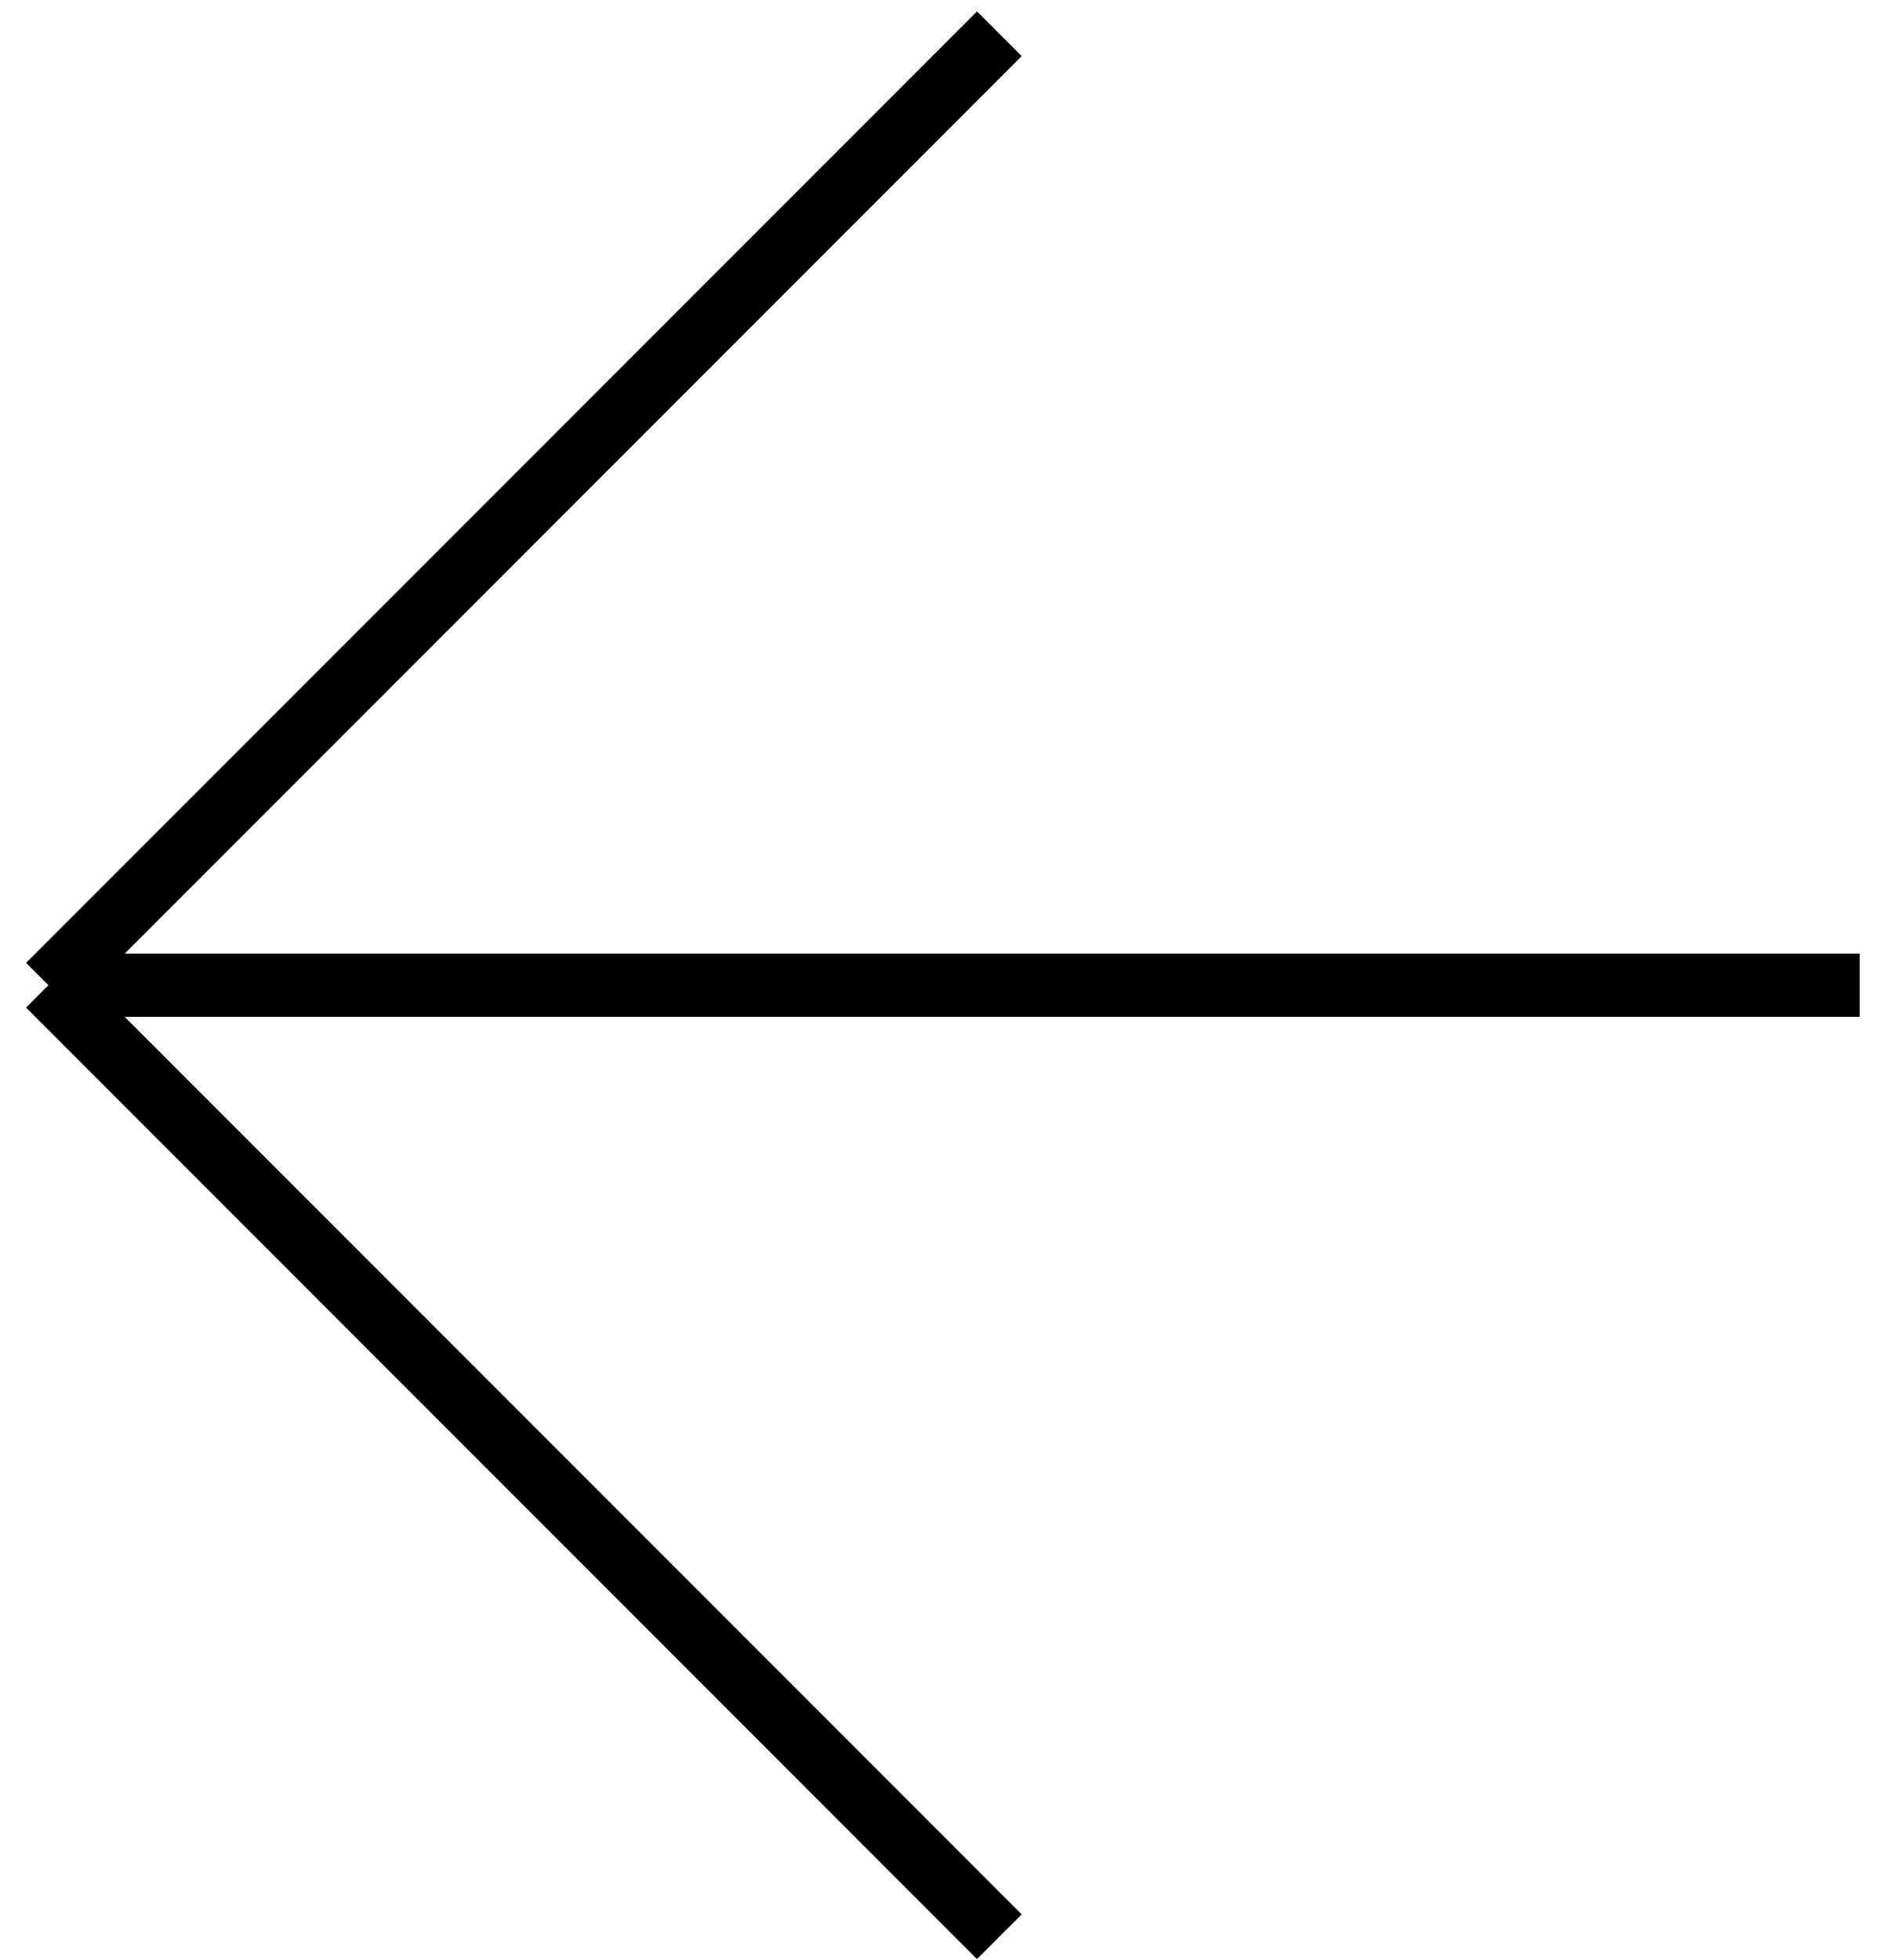
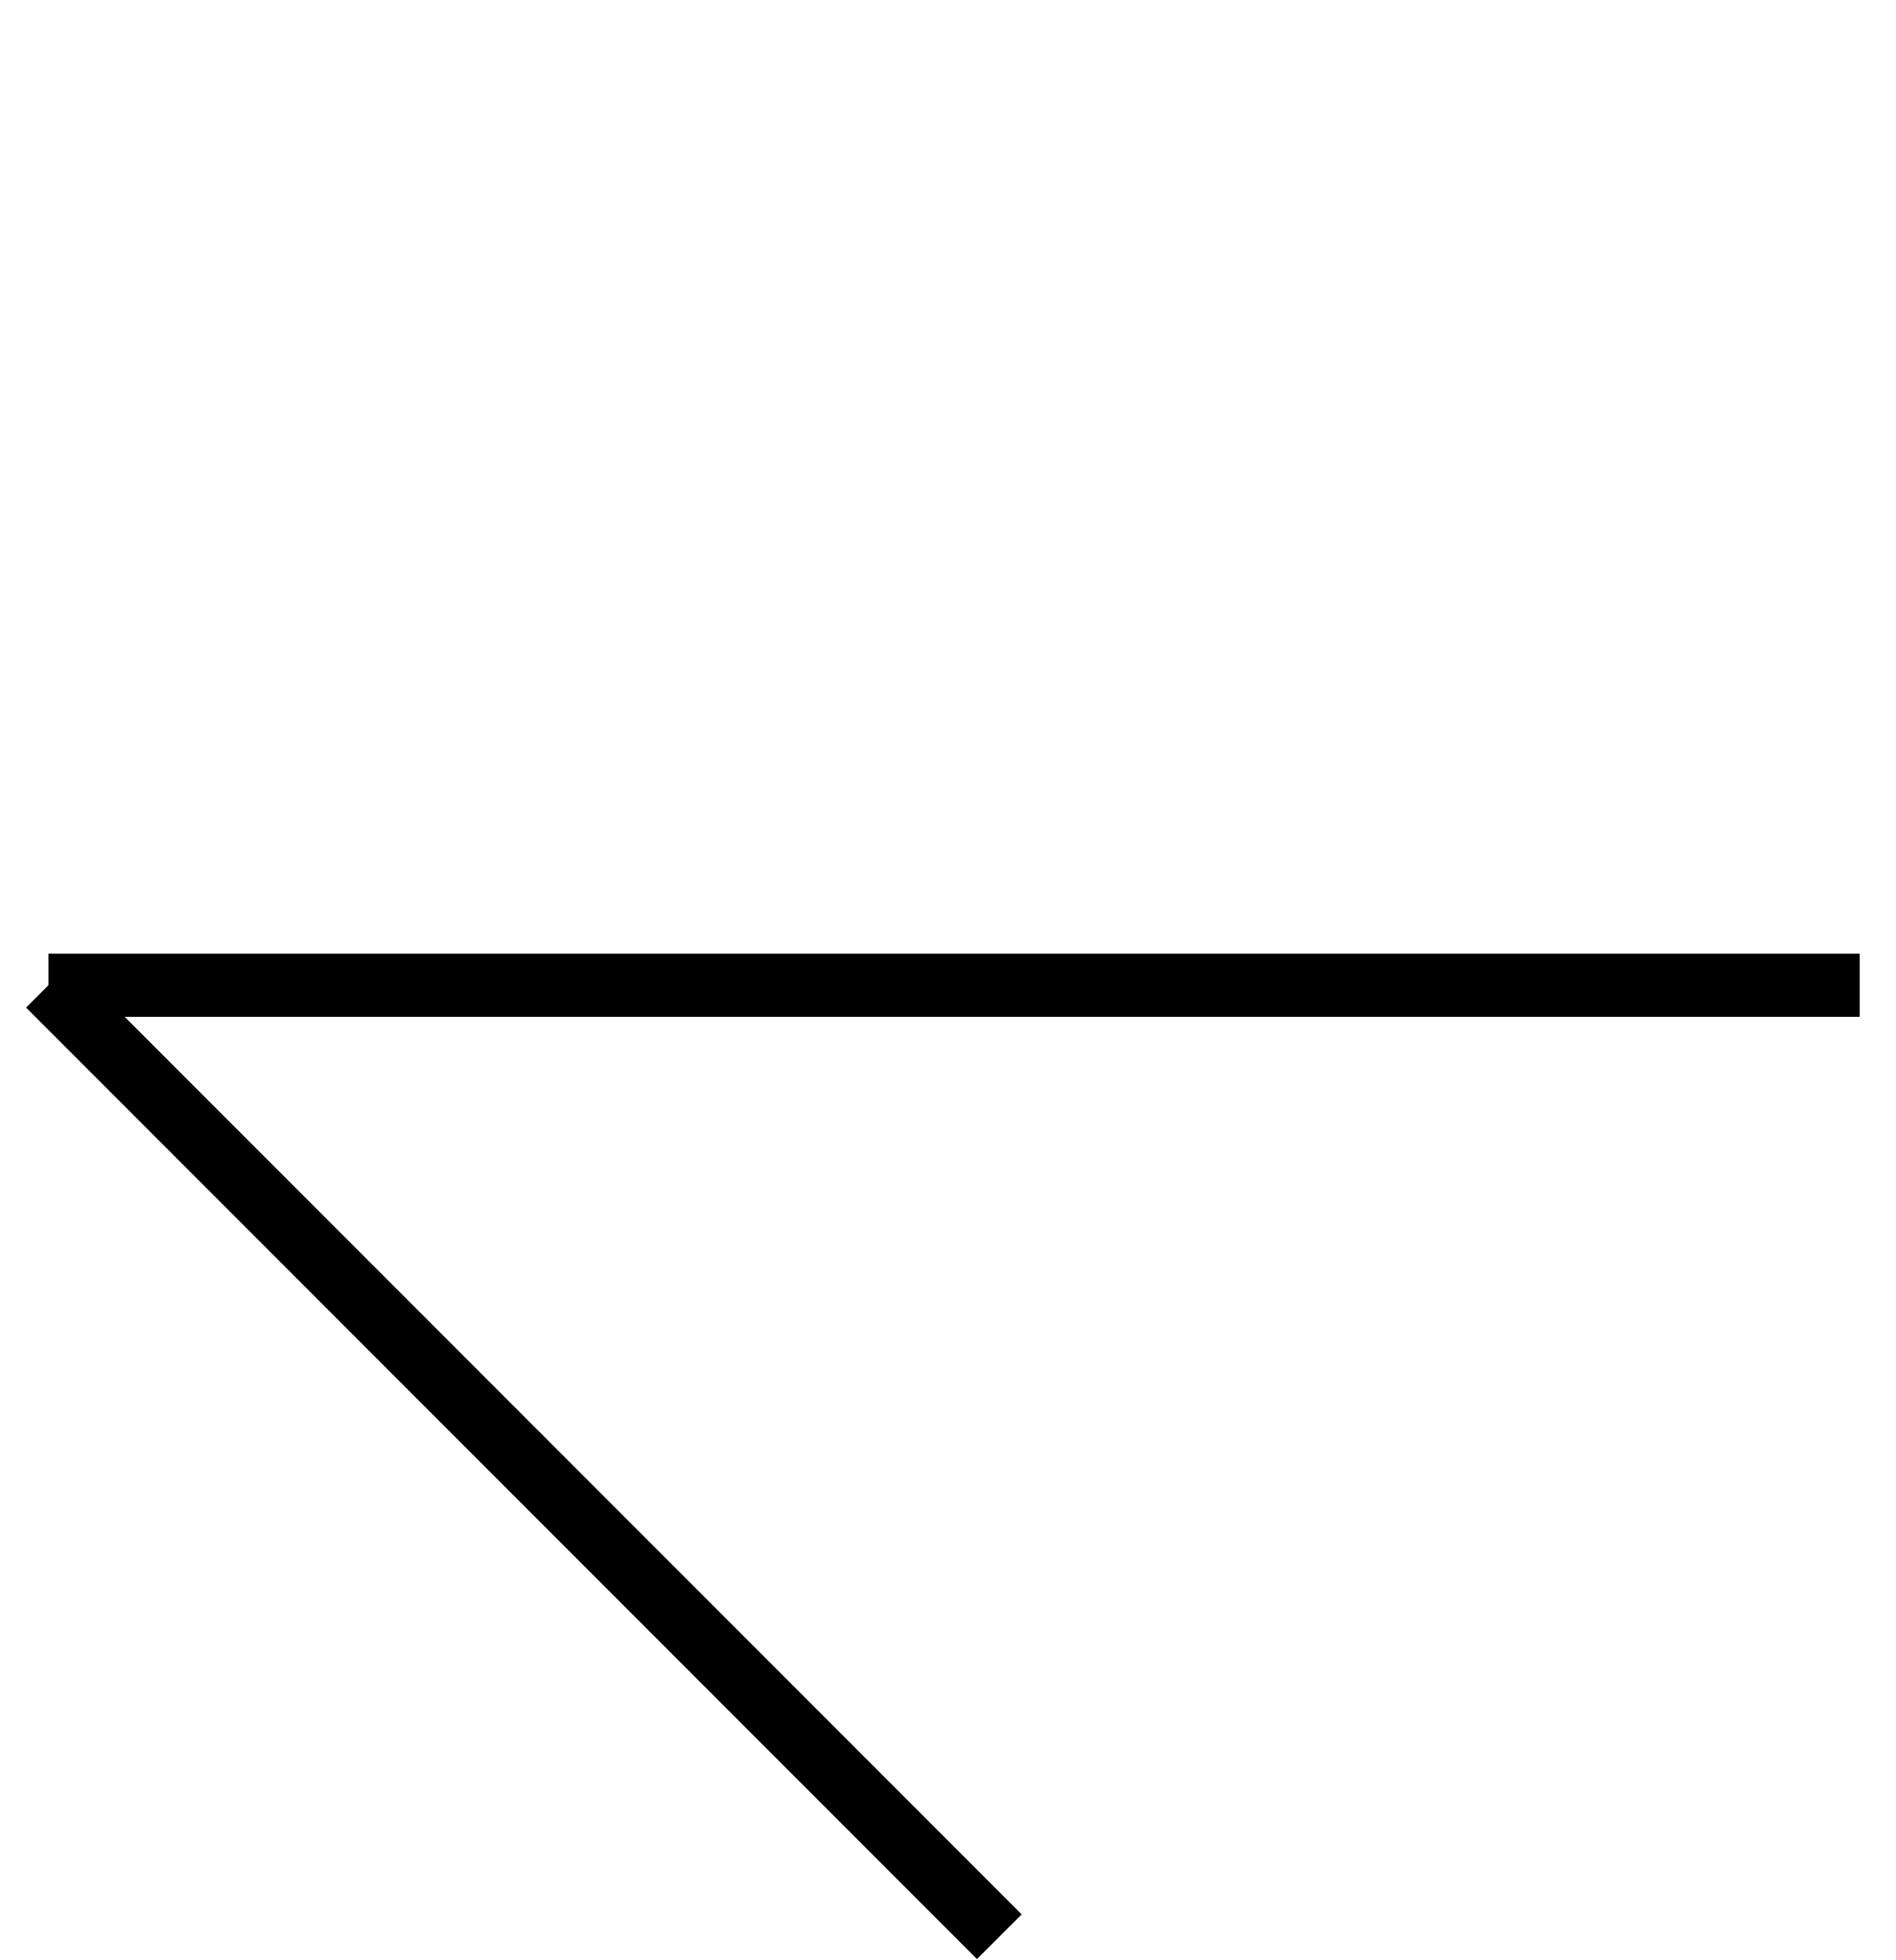
<svg xmlns="http://www.w3.org/2000/svg" width="30" height="31" viewBox="0 0 30 31" fill="none">
-   <path d="M29.426 15.581H0.766M0.766 15.581L15.812 0.534M0.766 15.581L15.812 30.628" stroke="black" />
+   <path d="M29.426 15.581H0.766M0.766 15.581M0.766 15.581L15.812 30.628" stroke="black" />
</svg>